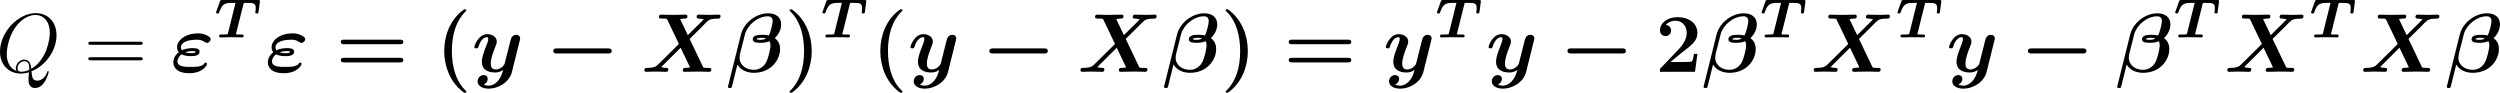
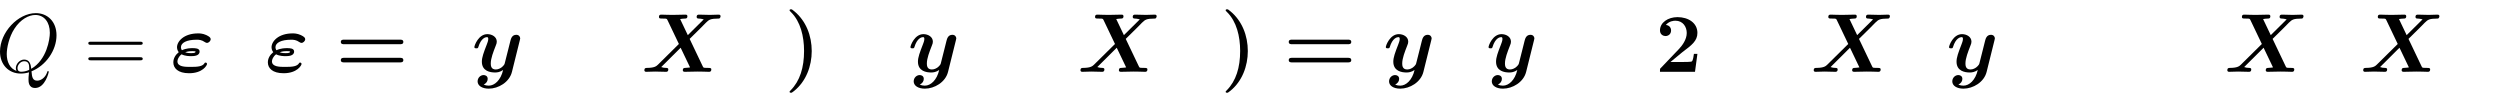
<svg xmlns="http://www.w3.org/2000/svg" xmlns:xlink="http://www.w3.org/1999/xlink" version="1.1" width="405.182pt" height="15.03pt" viewBox="-.228 -.347 405.182 15.03">
  <defs>
    <path id="g4-81" d="M5.093-.072C7.149-.897 8.679-3.072 8.679-5.236C8.679-7.209 7.388-8.416 5.715-8.416C3.156-8.416 .574-5.667 .574-2.905C.574-1.028 1.817 .251 3.551 .251C3.957 .251 4.352 .191 4.734 .072C4.663 .789 4.663 .849 4.663 1.076C4.663 1.423 4.663 2.319 5.619 2.319C7.042 2.319 7.568 .084 7.568 .012S7.52-.108 7.46-.108C7.388-.108 7.364-.048 7.329 .084C7.066 .837 6.444 1.267 5.918 1.267C5.308 1.267 5.153 .849 5.093-.072ZM2.941-.132C1.997-.454 1.542-1.447 1.542-2.546C1.542-3.383 1.853-4.973 2.642-6.181C3.527-7.544 4.71-8.153 5.643-8.153C6.886-8.153 7.723-7.149 7.723-5.595C7.723-4.71 7.305-1.745 5.057-.43C4.997-1.04 4.83-1.757 4.041-1.757C3.395-1.757 2.845-1.112 2.845-.526C2.845-.395 2.893-.215 2.941-.132ZM4.758-.275C4.328-.084 3.957-.012 3.622-.012C3.503-.012 3.084-.012 3.084-.538C3.084-.968 3.503-1.518 4.041-1.518C4.639-1.518 4.77-1.112 4.77-.514C4.77-.442 4.77-.347 4.758-.275Z" />
-     <path id="g3-40" d="M4.471 2.857C4.471 2.809 4.471 2.786 4.244 2.57C2.905 1.231 2.391-.873 2.391-2.977C2.391-5.332 2.977-7.269 4.316-8.62C4.459-8.763 4.471-8.775 4.471-8.823C4.471-8.966 4.328-8.966 4.268-8.966C4.16-8.966 4.136-8.966 3.826-8.715C2.104-7.34 1.291-5.141 1.291-2.989C1.291-.789 2.116 1.351 3.814 2.738C4.125 3.001 4.148 3.001 4.268 3.001C4.328 3.001 4.471 3.001 4.471 2.857Z" />
    <path id="g3-41" d="M3.921-2.977C3.921-5.177 3.096-7.317 1.399-8.703C1.088-8.966 1.064-8.966 .944-8.966C.885-8.966 .741-8.966 .741-8.823C.741-8.775 .741-8.751 .968-8.536C2.307-7.197 2.821-5.093 2.821-2.989C2.821-.634 2.236 1.303 .897 2.654C.753 2.798 .741 2.809 .741 2.857C.741 3.001 .885 3.001 .944 3.001C1.052 3.001 1.076 3.001 1.387 2.75C3.108 1.375 3.921-.825 3.921-2.977Z" />
    <path id="g3-50" d="M6.037-2.57H5.535C5.499-2.319 5.416-1.614 5.236-1.494C5.141-1.411 4.208-1.411 4.029-1.411H2.176C2.63-1.793 3.718-2.702 3.897-2.833C5.224-3.826 6.037-4.435 6.037-5.583C6.037-6.994 4.758-7.843 3.18-7.843C1.829-7.843 .669-7.077 .669-5.942C.669-5.308 1.184-5.129 1.459-5.129C1.829-5.129 2.26-5.38 2.26-5.93C2.26-6.432 1.889-6.683 1.518-6.731C1.997-7.281 2.63-7.329 2.881-7.329C3.981-7.329 4.507-6.432 4.507-5.571C4.507-4.639 3.873-3.778 3.383-3.264L.789-.55C.669-.442 .669-.418 .669-.203V0H5.691L6.037-2.57Z" />
-     <path id="g3-61" d="M9.217-3.957C9.397-3.957 9.708-3.957 9.708-4.292C9.708-4.615 9.385-4.615 9.229-4.615H1.219C1.064-4.615 .741-4.615 .741-4.292C.741-3.957 1.052-3.957 1.231-3.957H9.217ZM9.229-1.351C9.385-1.351 9.708-1.351 9.708-1.674C9.708-2.008 9.397-2.008 9.217-2.008H1.231C1.052-2.008 .741-2.008 .741-1.674C.741-1.351 1.064-1.351 1.219-1.351H9.229Z" />
-     <path id="g2-12" d="M.239 1.961C.227 1.985 .191 2.14 .191 2.152C.191 2.319 .371 2.319 .478 2.319C.717 2.319 .717 2.295 .789 2.044C.825 1.853 1.542-1.016 1.554-1.04C2.056-.203 2.977 .143 3.933 .143C6.336 .143 7.675-1.686 7.675-3.252C7.675-4.089 7.305-4.543 6.91-4.842C7.34-5.2 7.831-5.978 7.831-6.802C7.831-7.819 7.089-8.393 5.966-8.393C4.256-8.393 2.487-7.066 2.056-5.332L.239 1.961ZM5.655-4.794C5.368-4.591 5.069-4.591 4.902-4.591C4.854-4.591 4.328-4.591 4.328-4.686C4.328-4.878 4.914-4.878 5.069-4.878C5.284-4.878 5.428-4.878 5.655-4.794ZM6.061-5.212C5.667-5.308 5.332-5.308 5.105-5.308C4.722-5.308 3.754-5.308 3.754-4.663C3.754-4.16 4.471-4.16 4.89-4.16C5.093-4.16 5.631-4.16 6.169-4.388C6.265-4.208 6.3-3.969 6.3-3.766C6.3-3.335 5.99-1.889 5.619-1.267C5.248-.681 4.663-.287 3.909-.287C2.798-.287 1.865-.956 1.865-2.032C1.865-2.271 1.925-2.523 1.949-2.642C2.128-3.347 2.511-4.914 2.654-5.44C3.037-6.743 4.483-7.962 5.906-7.962C6.348-7.962 6.611-7.747 6.611-7.281C6.611-6.91 6.324-5.679 6.061-5.212Z" />
+     <path id="g3-61" d="M9.217-3.957C9.397-3.957 9.708-3.957 9.708-4.292C9.708-4.615 9.385-4.615 9.229-4.615H1.219C1.064-4.615 .741-4.615 .741-4.292C.741-3.957 1.052-3.957 1.231-3.957H9.217ZM9.229-1.351C9.385-1.351 9.708-1.351 9.708-1.674C9.708-2.008 9.397-2.008 9.217-2.008H1.231C1.052-2.008 .741-2.008 .741-1.674C.741-1.351 1.064-1.351 1.219-1.351Z" />
    <path id="g2-34" d="M4.926-1.291C4.651-.753 3.909-.705 2.881-.705C2.128-.705 1.004-.705 1.004-1.506C1.004-1.745 1.172-2.2 1.602-2.511C2.092-2.248 2.738-2.248 2.953-2.248C3.276-2.248 4.184-2.248 4.184-2.905C4.184-3.395 3.539-3.395 3.168-3.395C2.929-3.395 2.283-3.395 1.65-3.096C1.554-3.216 1.506-3.383 1.506-3.515C1.506-4.172 2.331-4.603 3.754-4.603C4.077-4.603 4.459-4.603 4.973-4.244C5.069-4.184 5.153-4.148 5.236-4.148C5.487-4.148 5.774-4.411 5.774-4.686C5.774-4.902 5.583-5.057 5.141-5.272C4.615-5.511 4.16-5.511 3.981-5.511C1.925-5.511 .944-4.364 .944-3.515C.944-3.156 1.124-2.905 1.196-2.821C.705-2.415 .418-1.925 .418-1.351C.418-.526 1.076 .203 2.678 .203C4.627 .203 5.248-.933 5.248-1.124C5.248-1.231 5.165-1.327 5.045-1.327C4.985-1.327 4.937-1.291 4.926-1.291ZM2.116-2.809C2.546-2.965 3.001-2.965 3.12-2.965C3.443-2.965 3.479-2.953 3.622-2.905C3.575-2.762 3.539-2.678 2.965-2.678C2.762-2.678 2.451-2.678 2.116-2.809Z" />
    <path id="g2-88" d="M6.958-4.722L8.536-6.276L9.277-7.03C9.755-7.484 9.899-7.627 11.142-7.639C11.369-7.639 11.393-7.95 11.393-7.986C11.393-8.058 11.345-8.201 11.154-8.201C10.736-8.201 10.281-8.165 9.851-8.165C9.504-8.165 8.644-8.201 8.297-8.201C8.201-8.201 7.962-8.201 7.962-7.867C7.962-7.651 8.153-7.639 8.261-7.639C8.62-7.627 8.931-7.532 8.978-7.52L6.695-5.26L5.595-7.568C5.715-7.592 6.085-7.639 6.288-7.639C6.42-7.639 6.635-7.639 6.635-7.974C6.635-8.141 6.528-8.201 6.372-8.201C5.966-8.201 4.961-8.165 4.555-8.165C4.28-8.165 4.005-8.177 3.73-8.177S3.168-8.201 2.893-8.201C2.786-8.201 2.558-8.201 2.558-7.867C2.558-7.639 2.714-7.639 3.049-7.639C3.216-7.639 3.347-7.639 3.515-7.627C3.682-7.603 3.694-7.592 3.766-7.448L5.416-3.993L2.415-1.028C2.2-.825 1.949-.574 .885-.562C.669-.562 .466-.562 .466-.215C.466-.132 .526 0 .705 0C.992 0 1.722-.036 2.008-.036C2.355-.036 3.216 0 3.563 0C3.658 0 3.897 0 3.897-.347C3.897-.562 3.682-.562 3.587-.562C3.347-.562 3.108-.598 2.881-.681L5.667-3.455L7.018-.634C7.006-.634 6.611-.562 6.324-.562C6.205-.562 5.978-.562 5.978-.215C5.978-.179 5.99 0 6.241 0C6.647 0 7.663-.036 8.07-.036C8.345-.036 8.62-.024 8.895-.024S9.457 0 9.732 0C9.827 0 10.066 0 10.066-.347C10.066-.562 9.875-.562 9.588-.562C9.421-.562 9.301-.562 9.122-.574C8.942-.598 8.931-.61 8.847-.765L6.958-4.722Z" />
    <path id="g2-121" d="M6.898-4.507C6.958-4.722 6.958-4.746 6.958-4.782C6.958-5.045 6.767-5.308 6.396-5.308C5.774-5.308 5.631-4.746 5.547-4.423L5.236-3.18C5.093-2.606 4.866-1.686 4.734-1.196C4.674-.933 4.304-.646 4.268-.622C4.136-.538 3.85-.335 3.455-.335C2.75-.335 2.738-.933 2.738-1.207C2.738-1.937 3.108-2.869 3.443-3.73C3.563-4.041 3.599-4.125 3.599-4.328C3.599-5.021 2.905-5.404 2.248-5.404C.98-5.404 .383-3.778 .383-3.539C.383-3.371 .562-3.371 .669-3.371C.813-3.371 .897-3.371 .944-3.527C1.339-4.854 1.997-4.973 2.176-4.973C2.26-4.973 2.379-4.973 2.379-4.722C2.379-4.447 2.248-4.136 2.176-3.945C1.71-2.75 1.459-2.068 1.459-1.459C1.459-.096 2.654 .096 3.359 .096C3.658 .096 4.065 .048 4.507-.263C4.172 1.207 3.276 1.985 2.451 1.985C2.295 1.985 1.961 1.961 1.722 1.817C2.104 1.662 2.295 1.339 2.295 1.016C2.295 .586 1.949 .466 1.71 .466C1.267 .466 .849 .849 .849 1.375C.849 1.985 1.482 2.415 2.451 2.415C3.826 2.415 5.404 1.494 5.774 .012L6.898-4.507Z" />
-     <path id="g0-0" d="M8.99-2.63C9.17-2.63 9.528-2.63 9.528-2.989C9.528-3.359 9.182-3.359 8.99-3.359H1.686C1.506-3.359 1.148-3.359 1.148-3.001C1.148-2.63 1.494-2.63 1.686-2.63H8.99Z" />
    <path id="g5-61" d="M8.07-3.873C8.237-3.873 8.452-3.873 8.452-4.089C8.452-4.316 8.249-4.316 8.07-4.316H1.028C.861-4.316 .646-4.316 .646-4.101C.646-3.873 .849-3.873 1.028-3.873H8.07ZM8.07-1.65C8.237-1.65 8.452-1.65 8.452-1.865C8.452-2.092 8.249-2.092 8.07-2.092H1.028C.861-2.092 .646-2.092 .646-1.877C.646-1.65 .849-1.65 1.028-1.65H8.07Z" />
-     <path id="g1-84" d="M4.16-4.814C4.192-4.941 4.2-4.949 4.36-4.949H4.702C5.539-4.949 5.914-4.918 5.914-4.224C5.914-4.208 5.914-4.009 5.874-3.714C5.866-3.682 5.858-3.626 5.858-3.602C5.858-3.427 6.017-3.427 6.081-3.427C6.233-3.427 6.288-3.459 6.32-3.682L6.52-5.189C6.52-5.364 6.368-5.364 6.233-5.364H1.1C.901-5.364 .853-5.364 .781-5.173L.271-3.754C.223-3.634 .223-3.618 .223-3.595C.223-3.427 .391-3.427 .446-3.427C.614-3.427 .63-3.467 .709-3.682C1.02-4.503 1.267-4.949 2.327-4.949H3.013L1.929-.582C1.897-.462 1.881-.454 1.865-.454C1.849-.438 1.626-.414 1.267-.414H.964C.821-.414 .654-.414 .654-.167C.654-.143 .669 0 .853 0C1.108 0 1.73-.024 1.985-.024H2.367C3.451-.024 3.897 0 3.929 0C4.001 0 4.184 0 4.184-.247C4.184-.414 4.017-.414 3.889-.414H3.595C3.284-.414 3.268-.414 3.068-.438L4.16-4.814Z" />
  </defs>
  <g id="page1" transform="matrix(1.13 0 0 1.13 -61.132 -92.842)">
    <use x="53.323" y="92.154" xlink:href="#g4-81" />
    <use x="65.915" y="92.154" xlink:href="#g5-61" />
    <use x="78.341" y="92.154" xlink:href="#g2-34" />
    <use x="84.663" y="87.218" xlink:href="#g1-84" />
    <use x="91.898" y="92.154" xlink:href="#g2-34" />
    <use x="102.039" y="92.154" xlink:href="#g3-61" />
    <use x="116.319" y="92.154" xlink:href="#g3-40" />
    <use x="121.55" y="92.154" xlink:href="#g2-121" />
    <use x="132.104" y="92.154" xlink:href="#g0-0" />
    <use x="145.853" y="92.154" xlink:href="#g2-88" />
    <use x="158.107" y="92.154" xlink:href="#g2-12" />
    <use x="166.401" y="92.154" xlink:href="#g3-41" />
    <use x="171.631" y="87.218" xlink:href="#g1-84" />
    <use x="178.866" y="92.154" xlink:href="#g3-40" />
    <use x="184.097" y="92.154" xlink:href="#g2-121" />
    <use x="194.652" y="92.154" xlink:href="#g0-0" />
    <use x="208.4" y="92.154" xlink:href="#g2-88" />
    <use x="220.654" y="92.154" xlink:href="#g2-12" />
    <use x="228.948" y="92.154" xlink:href="#g3-41" />
    <use x="237.997" y="92.154" xlink:href="#g3-61" />
    <use x="252.277" y="92.154" xlink:href="#g2-121" />
    <use x="259.777" y="87.218" xlink:href="#g1-84" />
    <use x="267.012" y="92.154" xlink:href="#g2-121" />
    <use x="277.567" y="92.154" xlink:href="#g0-0" />
    <use x="291.315" y="92.154" xlink:href="#g3-50" />
    <use x="298.04" y="92.154" xlink:href="#g2-12" />
    <use x="306.334" y="87.218" xlink:href="#g1-84" />
    <use x="313.569" y="92.154" xlink:href="#g2-88" />
    <use x="325.823" y="87.218" xlink:href="#g1-84" />
    <use x="333.059" y="92.154" xlink:href="#g2-121" />
    <use x="343.614" y="92.154" xlink:href="#g0-0" />
    <use x="357.362" y="92.154" xlink:href="#g2-12" />
    <use x="365.656" y="87.218" xlink:href="#g1-84" />
    <use x="372.891" y="92.154" xlink:href="#g2-88" />
    <use x="385.145" y="87.218" xlink:href="#g1-84" />
    <use x="392.381" y="92.154" xlink:href="#g2-88" />
    <use x="404.635" y="92.154" xlink:href="#g2-12" />
  </g>
</svg>